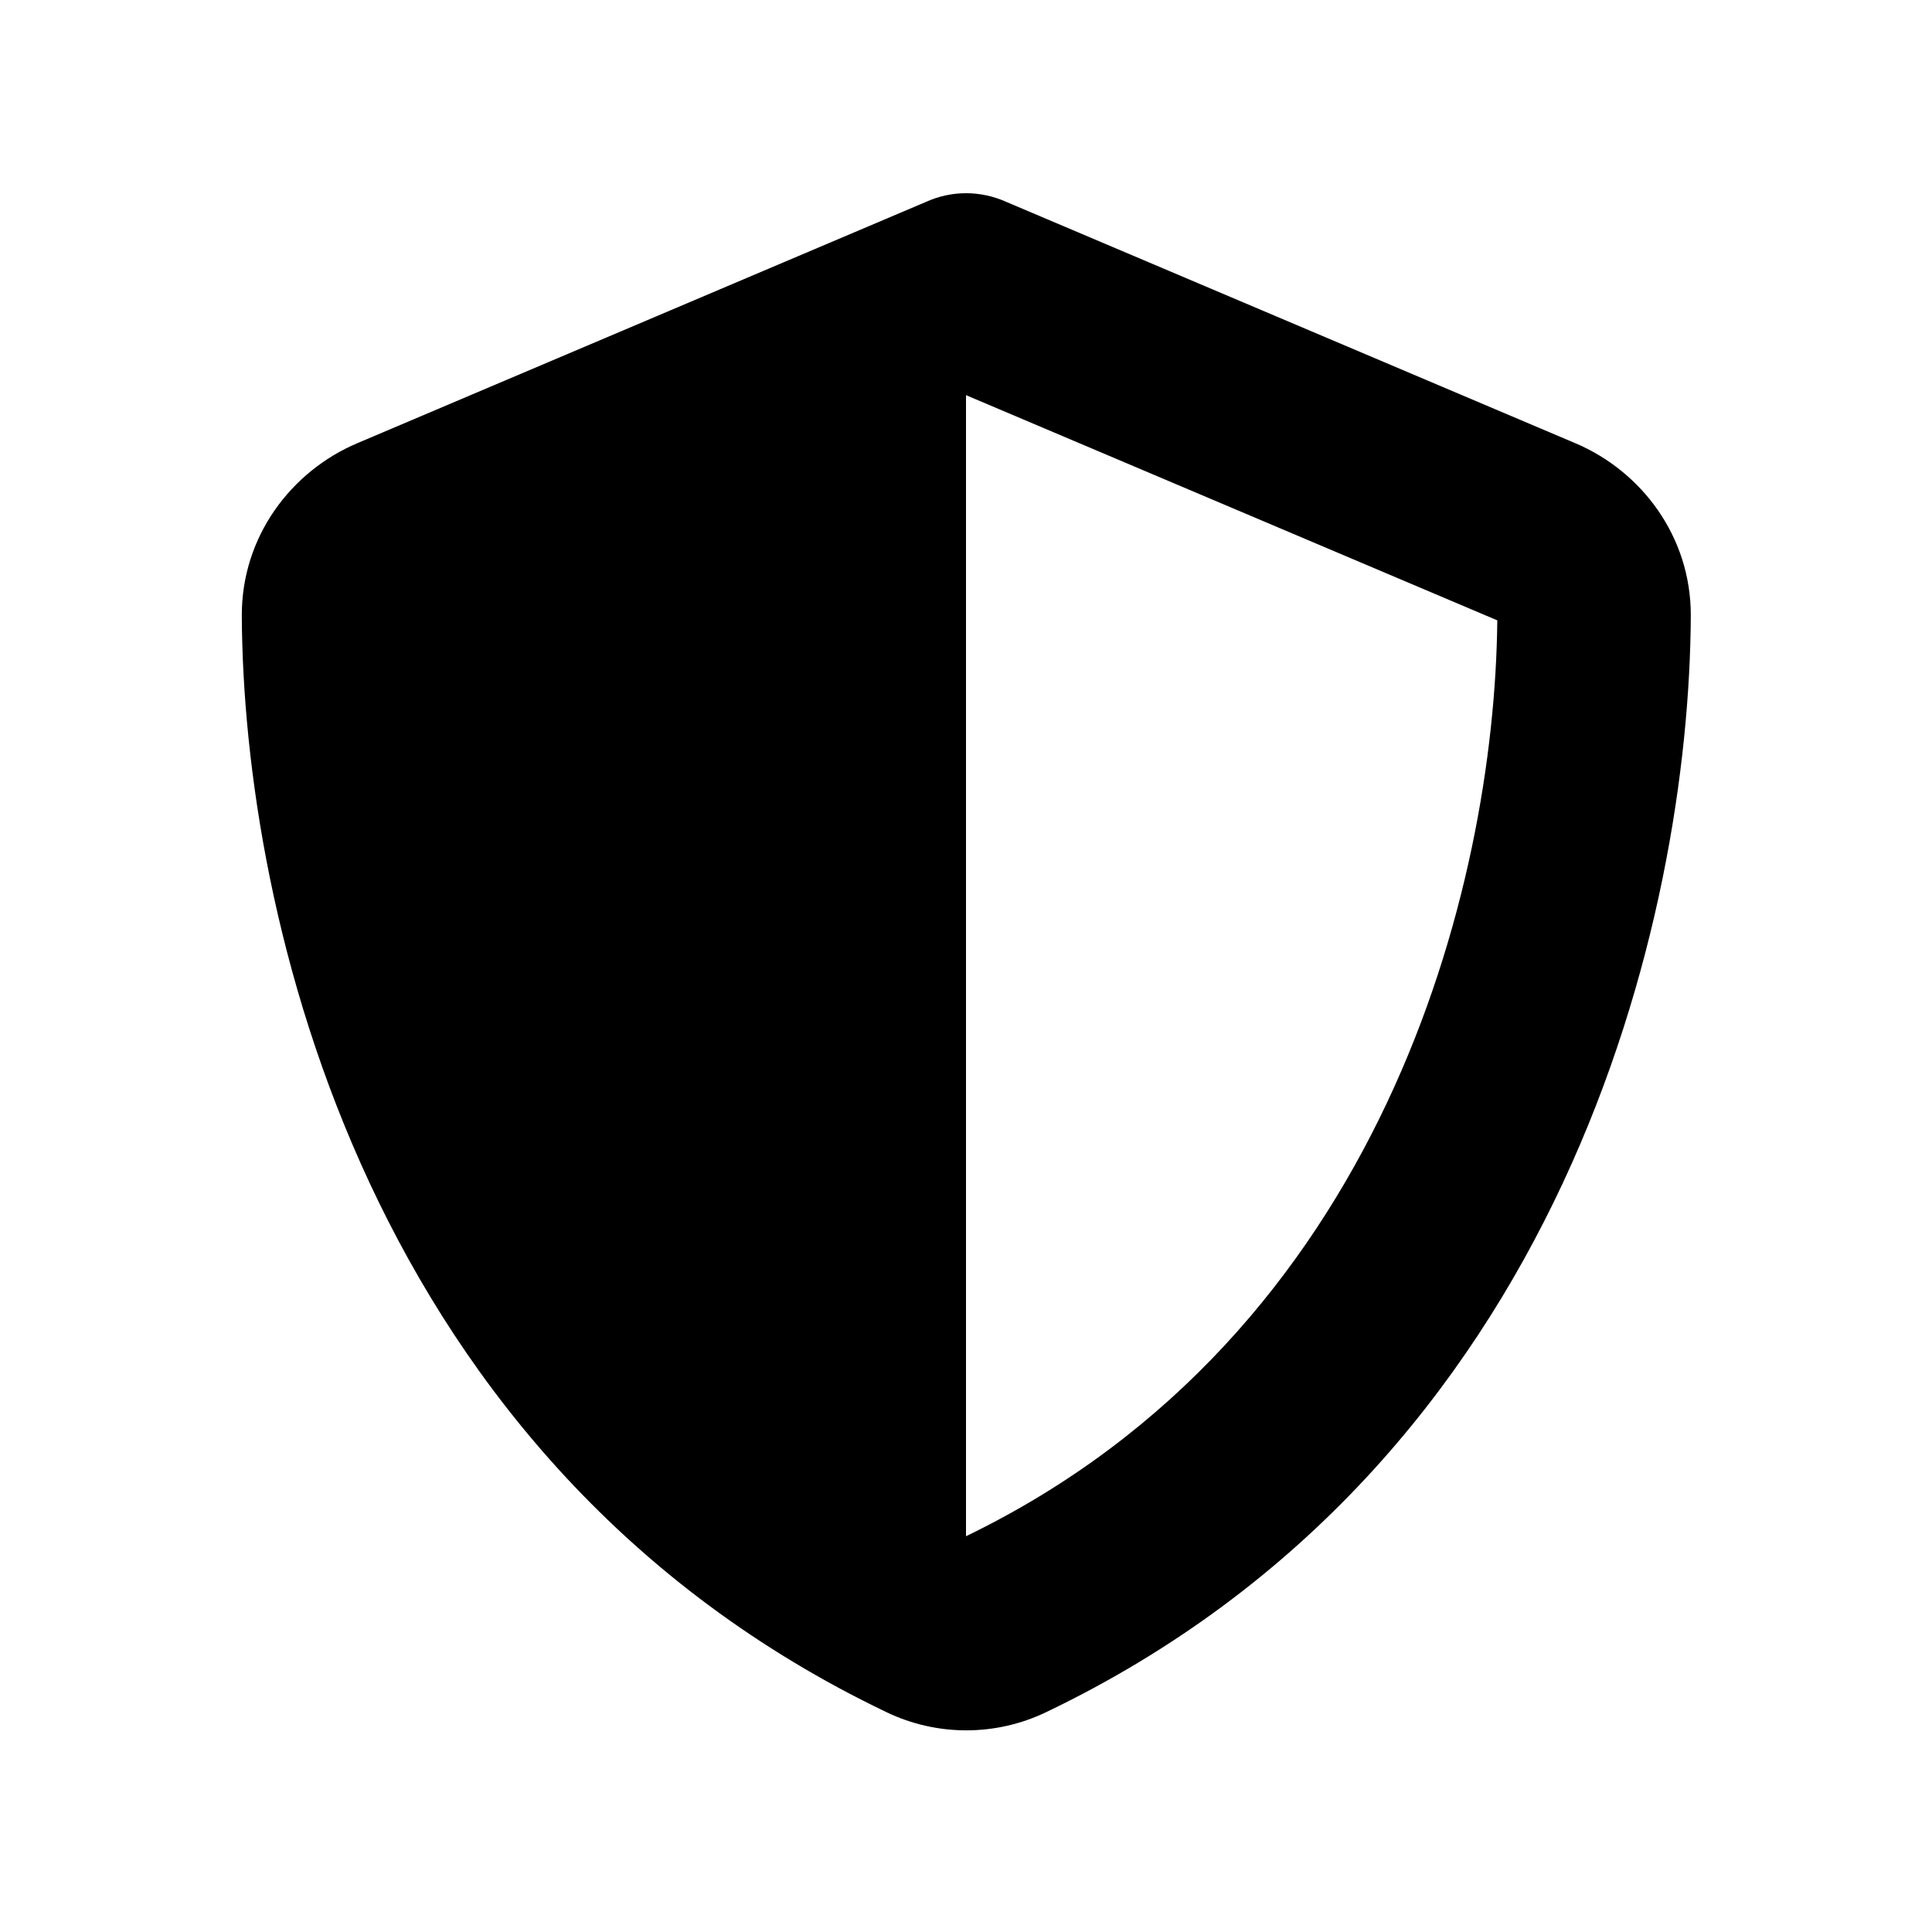
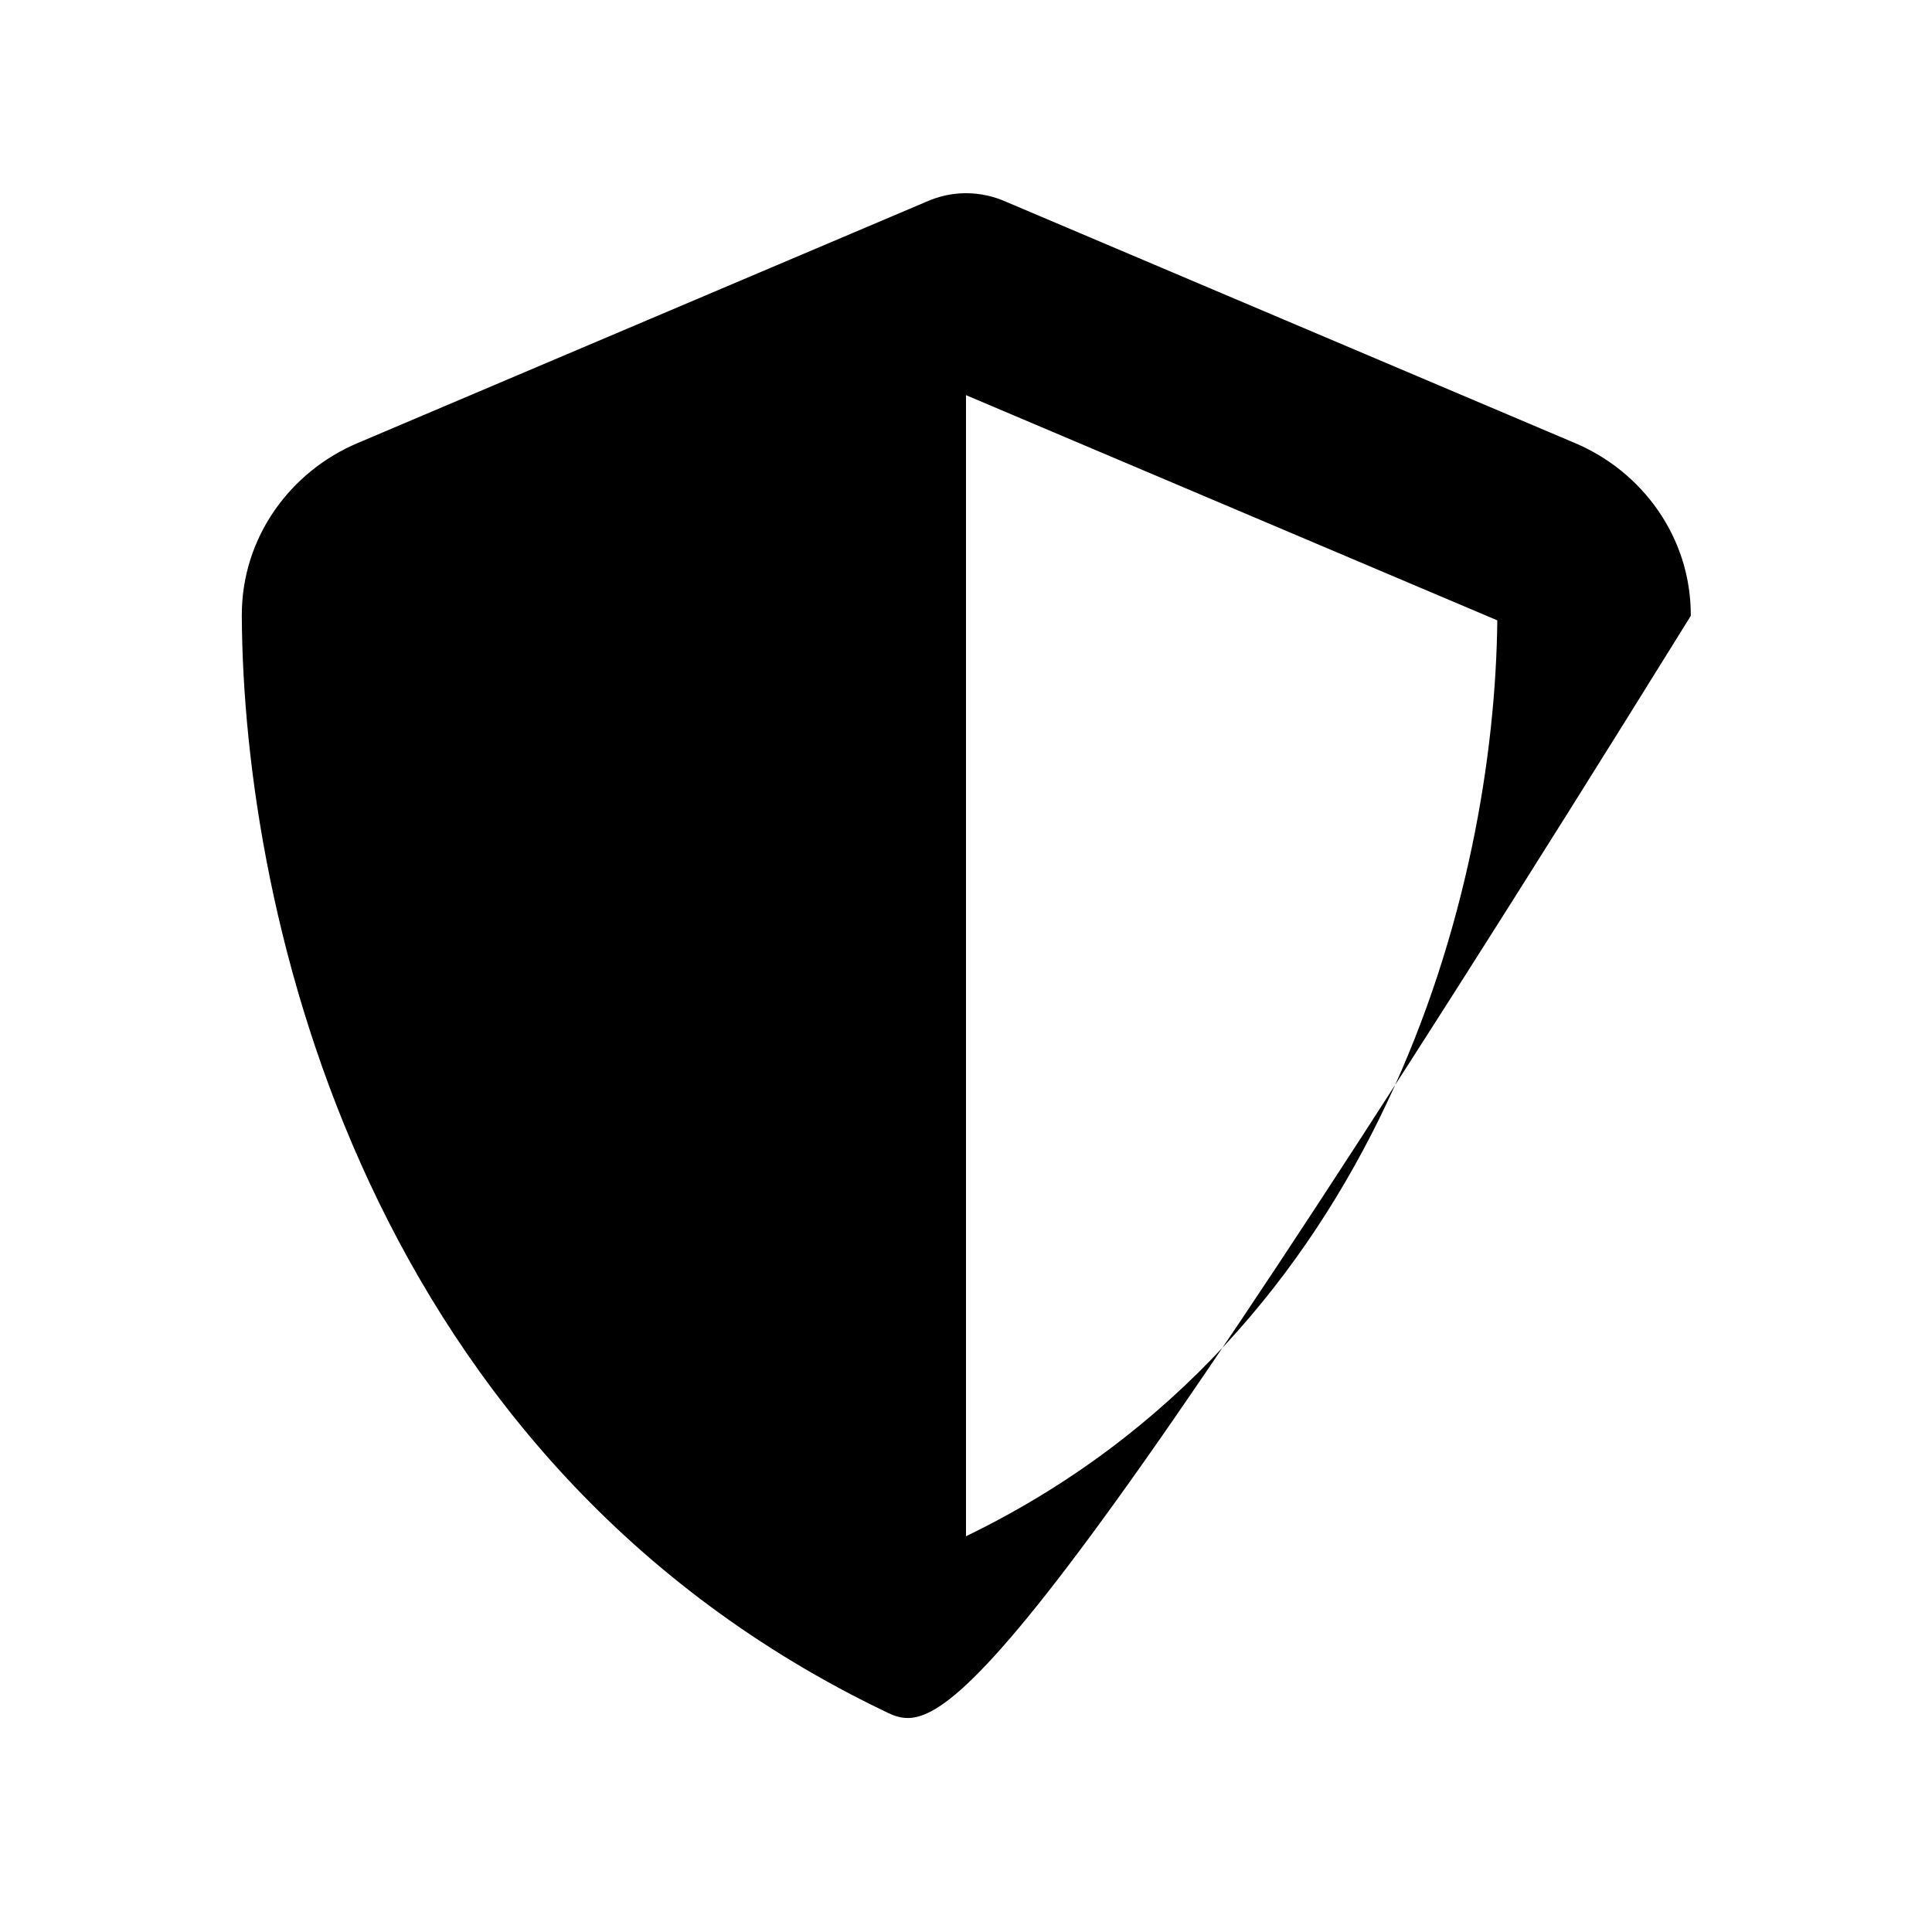
<svg xmlns="http://www.w3.org/2000/svg" viewBox="0 0 640 640">
-   <path d="M320 64C324.6 64 329.2 65 333.4 66.9L521.8 146.8C543.8 156.1 560.2 177.8 560.1 204C559.6 303.2 518.8 484.7 346.5 567.2C329.8 575.2 310.4 575.2 293.7 567.2C121.3 484.7 80.6 303.2 80.1 204C80 177.8 96.4 156.1 118.4 146.8L306.7 66.9C310.9 65 315.4 64 320 64zM320 130.8L320 508.9C458 442.1 495.1 294.1 496 205.5L320 130.9L320 130.9z" />
+   <path d="M320 64C324.6 64 329.2 65 333.4 66.9L521.8 146.8C543.8 156.1 560.2 177.8 560.1 204C329.8 575.2 310.4 575.2 293.7 567.2C121.3 484.7 80.6 303.2 80.1 204C80 177.8 96.4 156.1 118.4 146.8L306.7 66.9C310.9 65 315.4 64 320 64zM320 130.8L320 508.9C458 442.1 495.1 294.1 496 205.5L320 130.9L320 130.9z" />
</svg>